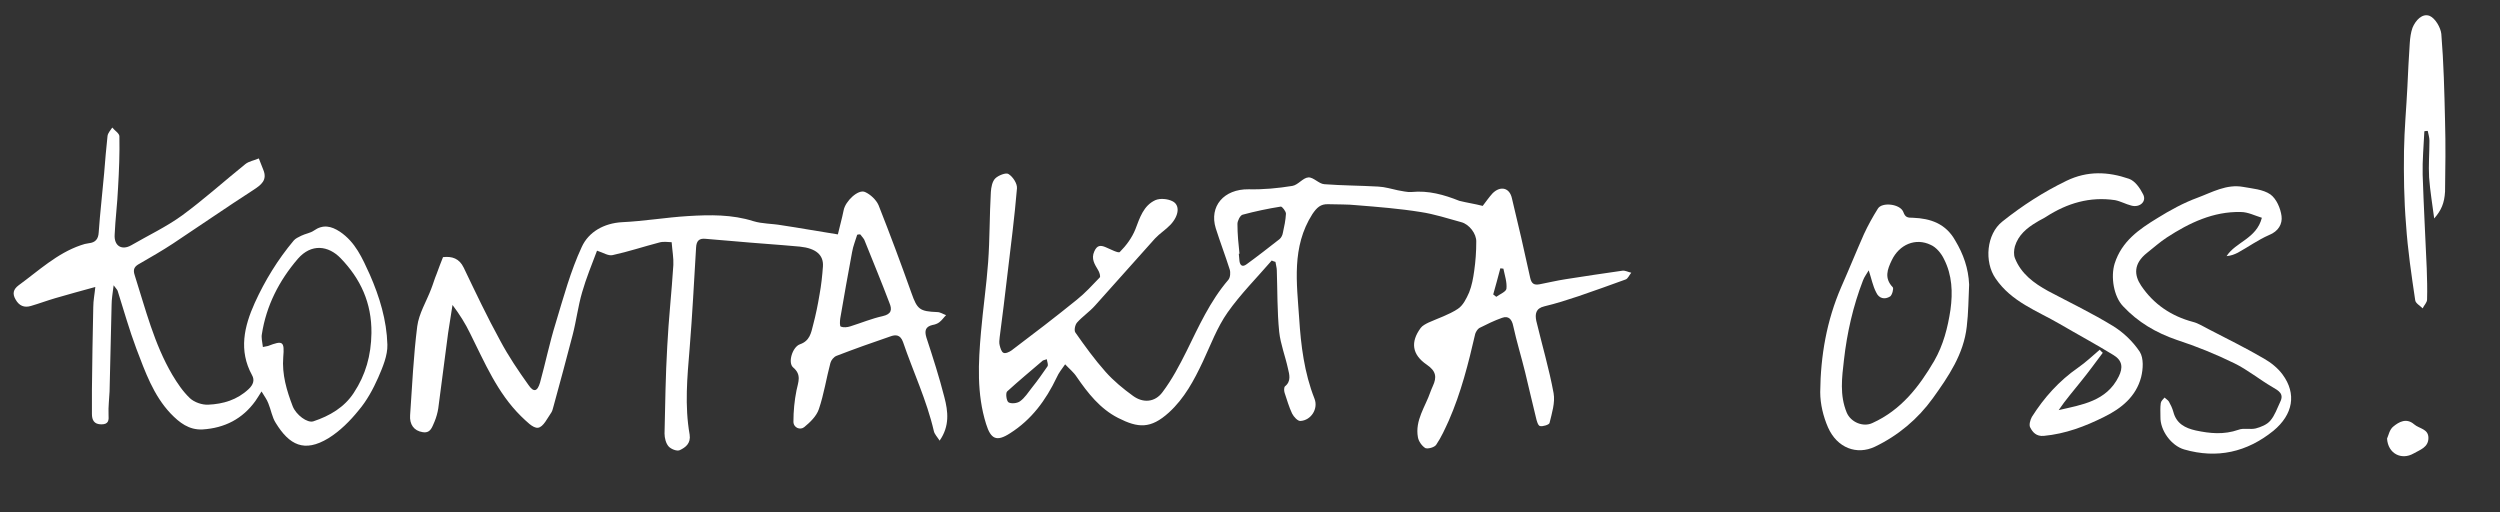
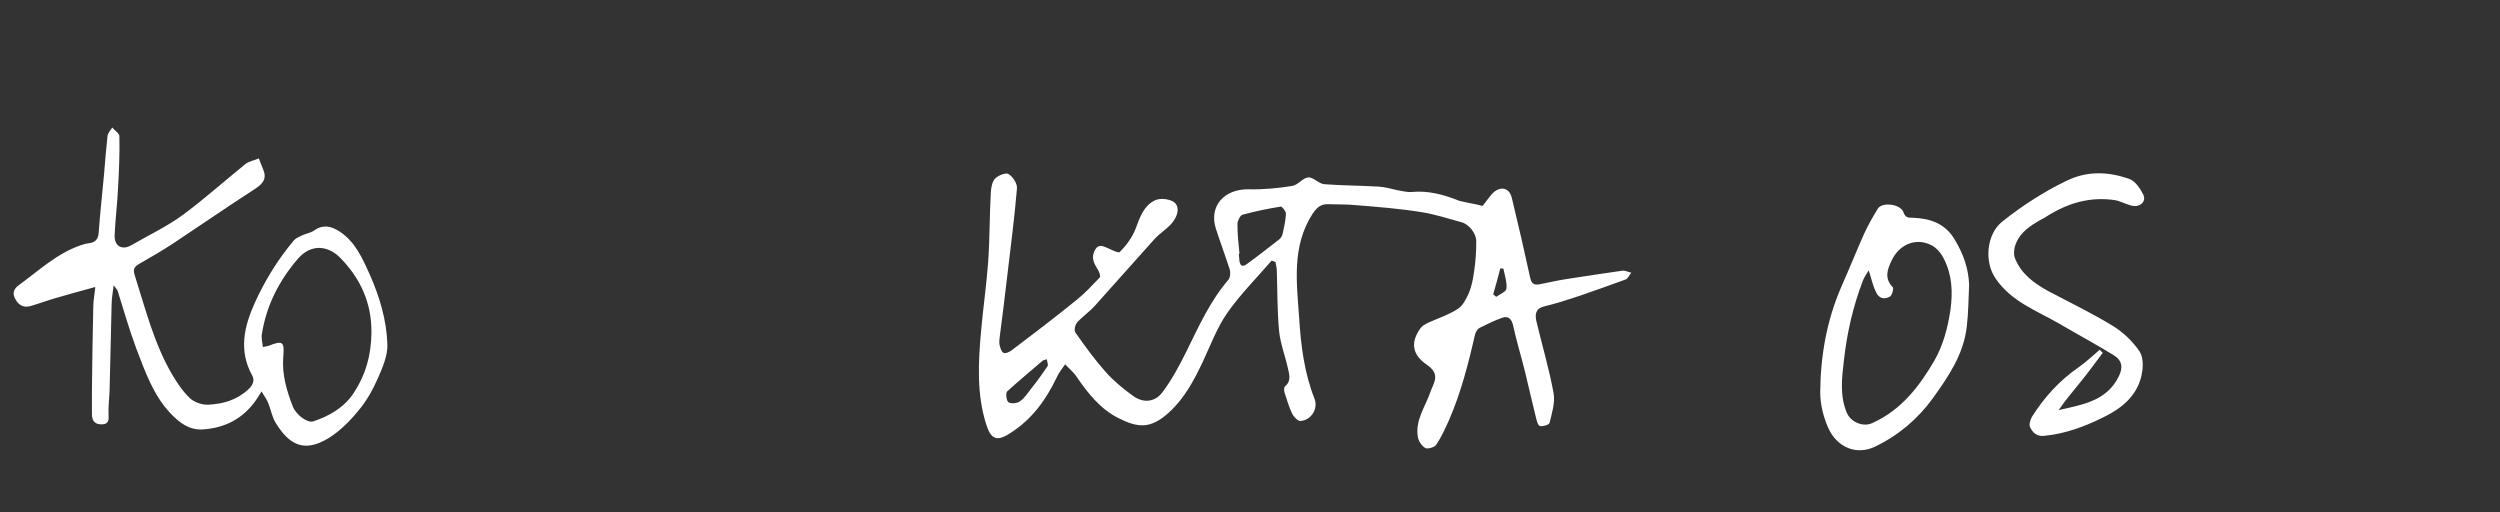
<svg xmlns="http://www.w3.org/2000/svg" version="1.1" id="Warstwa_1" x="0px" y="0px" viewBox="0 0 737 151" style="enable-background:new 0 0 737 151;" xml:space="preserve">
  <rect x="0" y="0" width="737" height="151" fill="#333333" stroke="none" />
  <style type="text/css">
	.st0{fill:#FFFFFF;}
</style>
  <g>
    <path class="st0" d="M437.1,60.7c1-1.3,1.9-2.6,2.9-3.7c2.3-2.3,5-1.7,5.7,1.4c1.9,7.8,3.7,15.7,5.4,23.5c0.4,1.8,1.2,2.2,2.8,1.9   c2.6-0.5,5.1-1.1,7.7-1.5c5.6-0.9,11.2-1.7,16.7-2.5c0.8-0.1,1.7,0.4,2.6,0.6c-0.6,0.7-1,1.8-1.7,2c-4.6,1.7-9.2,3.3-13.8,4.9   c-3.3,1.1-6.7,2.2-10.1,3c-2.6,0.6-2.8,2.3-2.4,4.3c1.7,7.1,3.8,14.2,5.1,21.3c0.5,2.8-0.5,5.9-1.2,8.8c-0.1,0.5-2,1.1-2.8,0.9   c-0.6-0.1-1-1.6-1.2-2.5c-1.1-4.4-2.1-8.9-3.2-13.4c-1.1-4.5-2.5-9-3.5-13.6c-0.4-2-1.4-3.1-3.3-2.4c-2.3,0.8-4.5,1.9-6.7,3   c-0.5,0.3-1,1.1-1.2,1.7c-2,8.7-4.2,17.4-7.8,25.6c-1.1,2.4-2.2,4.9-3.7,7.1c-0.5,0.8-2.5,1.3-3.2,1c-1-0.6-2-2-2.2-3.2   c-0.9-5,2.2-9,3.7-13.4c0.2-0.6,0.5-1.2,0.7-1.7c1.2-2.6,1-4.4-1.8-6.3c-4.4-3-4.8-6.7-1.8-10.8c0.5-0.7,1.5-1.2,2.3-1.6   c2.9-1.3,6-2.3,8.6-4c1.6-1,2.6-3.1,3.4-4.9c0.8-2,1.2-4.2,1.5-6.4c0.4-2.8,0.6-5.6,0.6-8.5c0.1-2.4-2.1-5.2-4.4-5.8   c-4-1.1-8-2.4-12-3c-6.2-1-12.6-1.5-18.8-2c-2.8-0.3-5.6-0.2-8.4-0.3c-2.3-0.1-3.4,1-4.7,2.9c-6.2,9.7-4.6,20.4-3.9,30.8   c0.5,7.9,1.5,16,4.5,23.6c1.2,3-1,6.4-4.1,6.6c-0.8,0.1-2-1.2-2.5-2.2c-0.9-1.9-1.5-4-2.2-6.1c-0.2-0.6-0.2-1.6,0.1-1.9   c1.9-1.5,1.3-3.5,0.9-5.2c-0.8-3.7-2.2-7.2-2.6-10.9c-0.6-6-0.5-12.1-0.7-18.1c0-0.8-0.3-1.7-0.4-2.5c-0.4-0.1-0.7-0.2-1.1-0.4   c-4.4,5.1-9.2,9.9-13,15.3c-3.1,4.4-5,9.6-7.3,14.5c-2.6,5.5-5.4,10.8-10,15c-5.4,4.9-9.1,4.6-15,1.6c-5.3-2.7-8.9-7.3-12.2-12.1   c-0.9-1.4-2.3-2.5-3.4-3.7c-0.9,1.3-1.9,2.5-2.5,3.9c-3.2,6.7-7.4,12.4-13.7,16.4c-4,2.6-5.7,1.8-7.1-2.7   c-2.8-8.9-2.3-18.1-1.5-27.2c0.6-6.8,1.6-13.7,2.1-20.5c0.5-6.9,0.4-13.8,0.8-20.7c0.1-1.4,0.4-3.1,1.3-4c0.9-0.9,3.2-1.8,3.9-1.3   c1.3,0.8,2.6,2.8,2.5,4.2c-0.7,8.4-1.8,16.9-2.8,25.3c-0.7,6.2-1.5,12.4-2.3,18.6c-0.1,0.8-0.2,1.7,0,2.4c0.2,0.8,0.5,1.9,1.1,2.2   c0.6,0.3,1.7-0.2,2.4-0.7c6.5-4.9,12.9-9.8,19.2-14.9c2.5-2,4.6-4.3,6.8-6.6c0.3-0.3-0.1-1.6-0.5-2.2c-1-1.7-2.1-3.3-1.1-5.5   c0.8-1.8,1.8-1.9,3.4-1.2c1.4,0.6,3.7,1.8,4.1,1.4c1.9-1.9,3.6-4.2,4.6-6.7c1.3-3.4,2.4-7,5.9-8.6c1.4-0.6,3.6-0.4,5,0.3   c2.3,1.1,2,4.2-0.5,6.9c-1.4,1.5-3.2,2.6-4.6,4.1c-5.9,6.6-11.8,13.2-17.7,19.8c-1.6,1.8-3.7,3.2-5.3,5c-0.6,0.7-0.9,2.3-0.5,2.9   c2.8,4,5.7,8,8.9,11.6c2.4,2.7,5.2,5,8.1,7.1c3,2.2,6.5,1.9,8.7-1.1c2.8-3.7,5-7.9,7.1-12.1c3.6-7.3,6.9-14.7,12.3-21   c0.6-0.7,0.7-2.2,0.4-3.1c-1.3-4.1-2.8-8-4.1-12.1c-2-6.5,2.4-11.6,9.7-11.5c4.3,0.1,8.6-0.3,12.9-1c1.7-0.3,3.1-2.4,4.7-2.5   c1.5-0.1,3.1,1.9,4.7,2c5.3,0.4,10.6,0.4,15.9,0.7c2,0.1,3.9,0.7,5.8,1.1c1.3,0.2,2.7,0.6,4,0.5c5-0.5,9.6,0.8,14.1,2.6   C432.6,59.8,434.8,60.1,437.1,60.7z M365.4,74.8c-0.1,0-0.1,0-0.2,0c0.1,0.7,0.1,1.5,0.2,2.2c0.2,1.3,0.9,1.8,2.1,0.9   c3.3-2.4,6.5-4.9,9.7-7.4c0.5-0.4,0.9-1.2,1-1.9c0.4-1.8,0.8-3.7,0.9-5.6c0-0.7-1.1-2.1-1.5-2.1c-3.8,0.6-7.6,1.4-11.3,2.4   c-0.7,0.2-1.5,1.8-1.5,2.7C364.8,69.1,365.1,72,365.4,74.8z M308.6,105.9c-0.8,0.3-1.2,0.3-1.3,0.5c-3.5,3-7,5.9-10.4,9   c-0.5,0.5-0.2,2.8,0.4,3.2c0.8,0.5,2.6,0.3,3.4-0.3c1.4-1,2.4-2.6,3.5-4c1.6-2,3.1-4.1,4.6-6.3   C309.1,107.5,308.7,106.7,308.6,105.9z M440.2,86.8c0.3,0.2,0.6,0.5,0.9,0.7c1.1-0.8,2.9-1.5,3-2.4c0.2-1.9-0.5-3.9-0.9-5.9   c-0.3,0-0.6-0.1-0.9-0.1C441.6,81.8,440.9,84.3,440.2,86.8z" />
-     <path class="st0" d="M176,73.9c-1.5,4-3.2,8.1-4.4,12.3c-1.2,4.1-1.7,8.4-2.8,12.6c-1.8,7-3.7,13.9-5.6,20.9   c-0.2,0.6-0.3,1.3-0.6,1.8c-1.2,1.7-2.4,4.4-4,4.6c-1.5,0.2-3.5-2-5-3.4c-7-6.9-10.7-15.8-15-24.4c-1.4-2.9-3.1-5.6-5.2-8.4   c-0.4,2.8-0.9,5.5-1.3,8.3c-1,7.4-1.9,14.8-2.9,22.2c-0.2,1.3-0.6,2.7-1.1,3.9c-0.7,1.5-1.1,3.5-3.5,3.1c-2.6-0.4-3.9-2.3-3.7-5   c0.6-8.7,1-17.5,2.1-26.2c0.5-3.8,2.7-7.3,4.1-11c0.6-1.5,1-3,1.6-4.4c0.6-1.6,1.2-3.3,1.9-5c2.7-0.3,4.8,0.4,6.1,3.1   c3.5,7.3,6.9,14.5,10.8,21.6c2.4,4.5,5.3,8.8,8.3,13c1.5,2.2,2.6,2,3.4-0.7c1.6-5.8,2.8-11.7,4.6-17.5c2.3-7.6,4.4-15.4,7.7-22.5   c2-4.4,6.5-7,11.9-7.3c6.5-0.3,12.9-1.4,19.4-1.8c6.5-0.4,13-0.5,19.3,1.5c2.6,0.8,5.5,0.7,8.3,1.2c5.4,0.8,10.8,1.8,16.6,2.7   c0.5-2.2,1.2-4.6,1.7-7.1c0.5-2.7,4.3-6.3,6.3-5.4c1.6,0.7,3.3,2.3,4,3.9c3.4,8.6,6.6,17.2,9.7,25.9c1.7,4.8,2.4,5.4,7.6,5.6   c0.9,0,1.7,0.6,2.6,0.9c-0.7,0.7-1.2,1.5-2,2.1c-0.5,0.4-1.3,0.7-2,0.8c-2.1,0.5-2.4,1.7-1.8,3.7c1.9,5.8,3.8,11.7,5.3,17.6   c1.1,4.2,1.6,8.5-1.4,12.8c-0.7-1.1-1.5-1.9-1.7-2.8c-2.1-9.1-6.1-17.5-9.1-26.3c-0.8-2.2-2.2-2.2-3.8-1.6   c-5.3,1.8-10.6,3.7-15.8,5.7c-0.8,0.3-1.6,1.3-1.8,2.1c-1.2,4.5-1.9,9.2-3.4,13.6c-0.7,2.1-2.6,3.9-4.3,5.3c-1.2,1-3.2,0.2-3.2-1.6   c0-3.1,0.3-6.2,0.9-9.2c0.5-2.5,1.6-4.6-1-6.8c-1.6-1.4-0.2-6,2-6.8c2.9-1,3.3-3.3,3.9-5.7c0.8-3,1.4-6,1.9-9   c0.5-2.7,0.8-5.5,1-8.3c0.2-3.3-2-5.3-6.8-5.8c-6.5-0.6-13-1-19.5-1.6c-2.8-0.2-5.6-0.5-8.3-0.7c-1.9-0.2-2.7,0.6-2.8,2.6   c-0.6,9.9-1.1,19.9-1.9,29.7c-0.7,8.5-1.5,16.9,0,25.4c0.4,2.6-1.2,3.8-2.9,4.6c-0.8,0.4-2.6-0.3-3.3-1.1c-0.8-0.9-1.2-2.5-1.2-3.8   c0.2-8.6,0.3-17.1,0.8-25.7c0.4-8,1.3-16,1.8-24c0.1-2-0.3-4.1-0.5-6.7c-0.9,0-2.4-0.3-3.7,0.1c-4.6,1.2-9.1,2.7-13.7,3.7   C179.3,75.5,177.9,74.5,176,73.9z M253.6,69.1c-0.3,0-0.6,0-0.9,0.1c-0.5,1.7-1.2,3.3-1.5,5.1c-1.2,6.5-2.4,13.1-3.5,19.6   c-0.1,0.8-0.2,2.3,0.2,2.4c0.8,0.3,1.9,0.2,2.8-0.1c3.2-1,6.3-2.3,9.5-3c2.7-0.6,2.8-2,2-3.9c-2.3-6.1-4.8-12.1-7.2-18.1   C254.8,70.4,254.1,69.8,253.6,69.1z" />
    <path class="st0" d="M77.1,115.4c-0.9,1.4-1.3,2.1-1.8,2.8c-3.8,5.3-9.1,8-15.6,8.4c-4,0.2-6.8-2-9.4-4.7   c-5.1-5.4-7.5-12.3-10.1-19.1c-2.1-5.6-3.7-11.3-5.5-17c-0.1-0.4-0.5-0.7-1.2-1.7c-0.3,2.4-0.6,4.1-0.6,5.8   c-0.2,8.5-0.4,17-0.6,25.5c-0.1,2.3-0.4,4.5-0.3,6.8c0.1,1.6,0.1,2.9-2.1,2.9c-2.2,0-2.8-1.3-2.8-3.1c0-2.4,0-4.7,0-7.1   c0.1-8.1,0.2-16.3,0.4-24.4c0-1.9,0.4-3.8,0.6-5.9c-4.3,1.2-8.1,2.2-11.8,3.3c-2.4,0.7-4.8,1.6-7.2,2.3c-2,0.6-3.5-0.1-4.5-1.9   c-1-1.7-0.7-3,0.9-4.2c5.9-4.3,11.3-9.4,18.3-11.8c0.8-0.3,1.6-0.5,2.4-0.6c1.9-0.2,2.8-1.2,2.9-3.2c0.4-5.8,1.1-11.6,1.6-17.4   c0.3-3.7,0.6-7.4,1-11c0.1-0.9,0.9-1.7,1.4-2.5c0.7,0.9,2.1,1.7,2.1,2.6c0.1,5.1-0.1,10.1-0.4,15.2c-0.2,4.6-0.8,9.2-1,13.8   c-0.2,3.3,2.1,4.7,4.9,3.1c5-2.9,10.3-5.4,15-8.8c6.4-4.7,12.4-10.1,18.6-15.1c1.1-0.9,2.7-1.1,4-1.7c0.4,1.1,0.9,2.2,1.3,3.3   c1.3,3.1-0.6,4.5-2.9,6C66.8,61.1,59,66.5,51,71.8c-3.2,2.1-6.5,4-9.8,5.9c-1.5,0.8-2.1,1.6-1.5,3.4c3.2,10,5.7,20.2,11.1,29.4   c1.5,2.5,3.1,4.9,5.2,6.9c1.3,1.2,3.6,2,5.4,1.9c4.4-0.2,8.5-1.4,11.9-4.6c1.4-1.3,1.8-2.7,1-4.1c-4-7.3-2.3-14.4,0.8-21.3   c3-6.6,6.8-12.8,11.5-18.4c0.5-0.6,1.4-1,2.2-1.4c1.2-0.6,2.7-0.8,3.7-1.5c2.7-1.9,5.1-1.4,7.7,0.3c4.6,3.1,6.6,7.8,8.8,12.6   c2.9,6.6,5,13.5,5.2,20.7c0.1,3.2-1.4,6.7-2.7,9.7c-1.5,3.4-3.4,6.9-5.8,9.7c-2.5,3.1-5.5,6.1-8.9,8.2c-7.1,4.3-11.5,2-15.5-4.5   c-1.1-1.7-1.4-3.9-2.2-5.8C78.7,117.8,78,116.9,77.1,115.4z M77.5,102.3c0.8-0.2,1.2-0.2,1.5-0.3c4.4-1.7,4.9-1.4,4.5,3.3   c-0.4,5.1,1,9.8,2.8,14.5c1,2.5,4.3,5,6.1,4.4c4.8-1.6,9.1-4.1,11.9-8.4c3.5-5.3,5.1-11,5.2-17.6c0.1-8.9-3.2-16-9.1-22.1   c-3.6-3.7-8.6-4.4-12.6,0.2c-5.5,6.4-9.3,13.8-10.6,22.2C77,99.5,77.3,100.8,77.5,102.3z" />
    <path class="st0" d="M580.5,83.9c-0.2,4.1-0.2,8.3-0.7,12.4c-0.9,8.1-5.4,14.7-10,21.1c-4.4,6.1-10.2,11-17.1,14.3   c-5.3,2.5-11.1,0.4-13.8-5.7c-1.4-3.2-2.3-6.9-2.3-10.4c0.1-10.7,1.9-21.1,6.2-31c2.3-5.2,4.4-10.4,6.7-15.6   c1.2-2.6,2.6-5.1,4.1-7.5c1.2-2,6.6-1.4,7.5,1c0.6,1.6,1.2,1.7,2.9,1.7c5.1,0.2,9.6,1.7,12.4,6.7C578.8,74.9,580.3,79.1,580.5,83.9   z M550.9,79.7c-0.5,0.9-1.3,1.9-1.7,3c-2.9,7.5-4.7,15.4-5.6,23.4c-0.6,5.2-1.3,10.4,0.8,15.5c1.2,2.9,4.9,4.4,7.6,3.1   c8.4-3.8,13.7-10.6,18.2-18.3c2.7-4.7,4-9.8,4.8-15.1c0.7-5.1,0.5-10.2-1.9-14.9c-0.8-1.7-2.3-3.5-3.9-4.2   c-4.5-2.2-9.3-0.1-11.5,4.5c-1.3,2.7-2.3,5.3,0.3,8c0.3,0.4-0.2,2.3-0.8,2.7c-1.6,1-3.3,0.6-4.1-1.2   C552.1,84.3,551.7,82.1,550.9,79.7z" />
-     <path class="st0" d="M619.9,104c-2.1,2.8-4.2,5.7-6.4,8.4c-2.2,2.8-4.6,5.5-6.6,8.5c6.9-1.6,14.1-2.6,17.7-9.9   c1.3-2.6,1.1-4.7-1.5-6.3c-5.2-3.2-10.6-6.1-15.9-9.2c-6.7-3.9-14.2-6.5-18.9-13.4c-3.4-4.9-2.7-13.1,2-16.8   c5.9-4.7,12.1-8.7,18.9-12c6.2-3,12.3-2.7,18.4-0.6c1.8,0.6,3.3,2.8,4.2,4.6c1.1,2.1-1,4-3.5,3.3c-1.6-0.4-3.2-1.3-4.8-1.6   c-7.4-1.1-14.1,0.9-20.3,4.9c-0.9,0.6-1.9,1-2.8,1.6c-2.9,1.7-5.4,3.8-6.4,7.1c-0.3,1.1-0.4,2.5,0,3.5c1.8,4.6,5.6,7.4,9.8,9.7   c6.4,3.4,12.9,6.5,19.1,10.3c3.1,1.9,5.9,4.6,7.9,7.6c1.2,1.9,1,5.1,0.4,7.5c-1.5,5.7-5.8,9.2-10.9,11.7c-5.6,2.8-11.4,5-17.8,5.6   c-2.2,0.2-3.3-1.1-4-2.5c-0.4-0.7,0-2.2,0.5-3.1c3.6-5.7,8-10.6,13.6-14.5c2.3-1.6,4.3-3.5,6.4-5.3   C619.3,103.5,619.6,103.7,619.9,104z" />
-     <path class="st0" d="M666.8,64.2c-2-0.6-4.1-1.7-6.2-1.7c-8.1-0.2-15.2,3.2-21.8,7.5c-2,1.3-3.9,3-5.8,4.5   c-4.2,3.3-3.8,6.7-1.8,9.7c3.7,5.5,8.9,9,15.3,10.7c1.6,0.4,3.1,1.4,4.7,2.2c5.4,2.8,10.9,5.5,16.2,8.6c2.1,1.2,4.1,2.8,5.5,4.7   c4.2,5.7,3.1,11.8-2.7,16.6c-7.8,6.3-16.6,8.3-26.3,5.5c-3.8-1.1-7.1-5.6-7-9.6c0-1.4-0.1-2.7,0.1-4.1c0.1-0.6,0.7-1.1,1.1-1.6   c0.4,0.4,1,0.7,1.3,1.2c0.5,0.9,1,1.9,1.3,3c0.9,3.5,3.5,4.8,6.6,5.5c4.2,0.9,8.3,1.3,12.6-0.2c1.5-0.6,3.5,0,5.1-0.4   c1.5-0.4,3.3-1.1,4.3-2.3c1.3-1.5,2-3.6,2.9-5.5c1.2-2.4-0.4-3.3-2.3-4.4c-3.8-2.2-7.3-5.1-11.2-7c-5.5-2.7-11.2-5-17-6.9   c-6.1-2.1-11.4-5.2-15.8-9.9c-2.8-2.9-3.7-8.7-2.5-12.6c2.1-6.6,7.2-10.1,12.6-13.4c3.7-2.3,7.7-4.5,11.8-6   c4.3-1.6,8.6-4.1,13.5-3.2c2.7,0.5,5.8,0.7,8,2.2c1.8,1.3,3,4.1,3.3,6.4c0.3,2.3-0.9,4.5-3.7,5.6c-3.2,1.4-6.1,3.5-9.2,5.2   c-1,0.5-2,0.9-3.3,1C659.1,71.3,665.2,70.4,666.8,64.2z" />
-     <path class="st0" d="M717.6,64.4c-0.5-3.9-1.2-8-1.5-12.1c-0.2-3.6,0.1-7.2,0.1-10.8c0-1-0.3-1.9-0.5-2.9c-0.3,0-0.7,0-1,0.1   c-0.2,4.3-0.6,8.6-0.5,12.8c0.3,9.2,0.8,18.4,1.2,27.6c0.1,3.1,0.2,6.1,0.1,9.2c0,0.9-0.9,1.7-1.3,2.6c-0.8-0.8-2.1-1.5-2.2-2.4   c-1.1-7.4-2.2-14.8-2.7-22.3c-0.6-7.3-0.7-14.6-0.6-21.8c0.1-6.3,0.7-12.6,1-18.8c0.2-4.3,0.4-8.6,0.7-12.9   c0.1-1.5,0.3-3.1,0.8-4.5c0.9-2.2,2.9-4.4,5.1-3.5c1.6,0.7,3.2,3.4,3.4,5.3c0.7,8.5,0.9,17.1,1.1,25.7c0.2,6.9,0.1,13.9,0,20.8   C720.6,59.9,719.7,62,717.6,64.4z" />
-     <path class="st0" d="M703.7,129.3c0.4-0.8,0.7-2.7,1.9-3.6c1.6-1.3,3.8-2.6,6.1-0.6c1.5,1.3,4.2,1.3,4.2,4c0,2.8-2.5,3.5-4.4,4.6   C708,135.7,704,133.8,703.7,129.3z" />
+     <path class="st0" d="M619.9,104c-2.1,2.8-4.2,5.7-6.4,8.4c-2.2,2.8-4.6,5.5-6.6,8.5c6.9-1.6,14.1-2.6,17.7-9.9   c1.3-2.6,1.1-4.7-1.5-6.3c-5.2-3.2-10.6-6.1-15.9-9.2c-6.7-3.9-14.2-6.5-18.9-13.4c-3.4-4.9-2.7-13.1,2-16.8   c5.9-4.7,12.1-8.7,18.9-12c6.2-3,12.3-2.7,18.4-0.6c1.8,0.6,3.3,2.8,4.2,4.6c1.1,2.1-1,4-3.5,3.3c-1.6-0.4-3.2-1.3-4.8-1.6   c-7.4-1.1-14.1,0.9-20.3,4.9c-0.9,0.6-1.9,1-2.8,1.6c-2.9,1.7-5.4,3.8-6.4,7.1c-0.3,1.1-0.4,2.5,0,3.5c1.8,4.6,5.6,7.4,9.8,9.7   c6.4,3.4,12.9,6.5,19.1,10.3c3.1,1.9,5.9,4.6,7.9,7.6c1.2,1.9,1,5.1,0.4,7.5c-1.5,5.7-5.8,9.2-10.9,11.7c-5.6,2.8-11.4,5-17.8,5.6   c-2.2,0.2-3.3-1.1-4-2.5c-0.4-0.7,0-2.2,0.5-3.1c3.6-5.7,8-10.6,13.6-14.5c2.3-1.6,4.3-3.5,6.4-5.3   C619.3,103.5,619.6,103.7,619.9,104" />
  </g>
</svg>